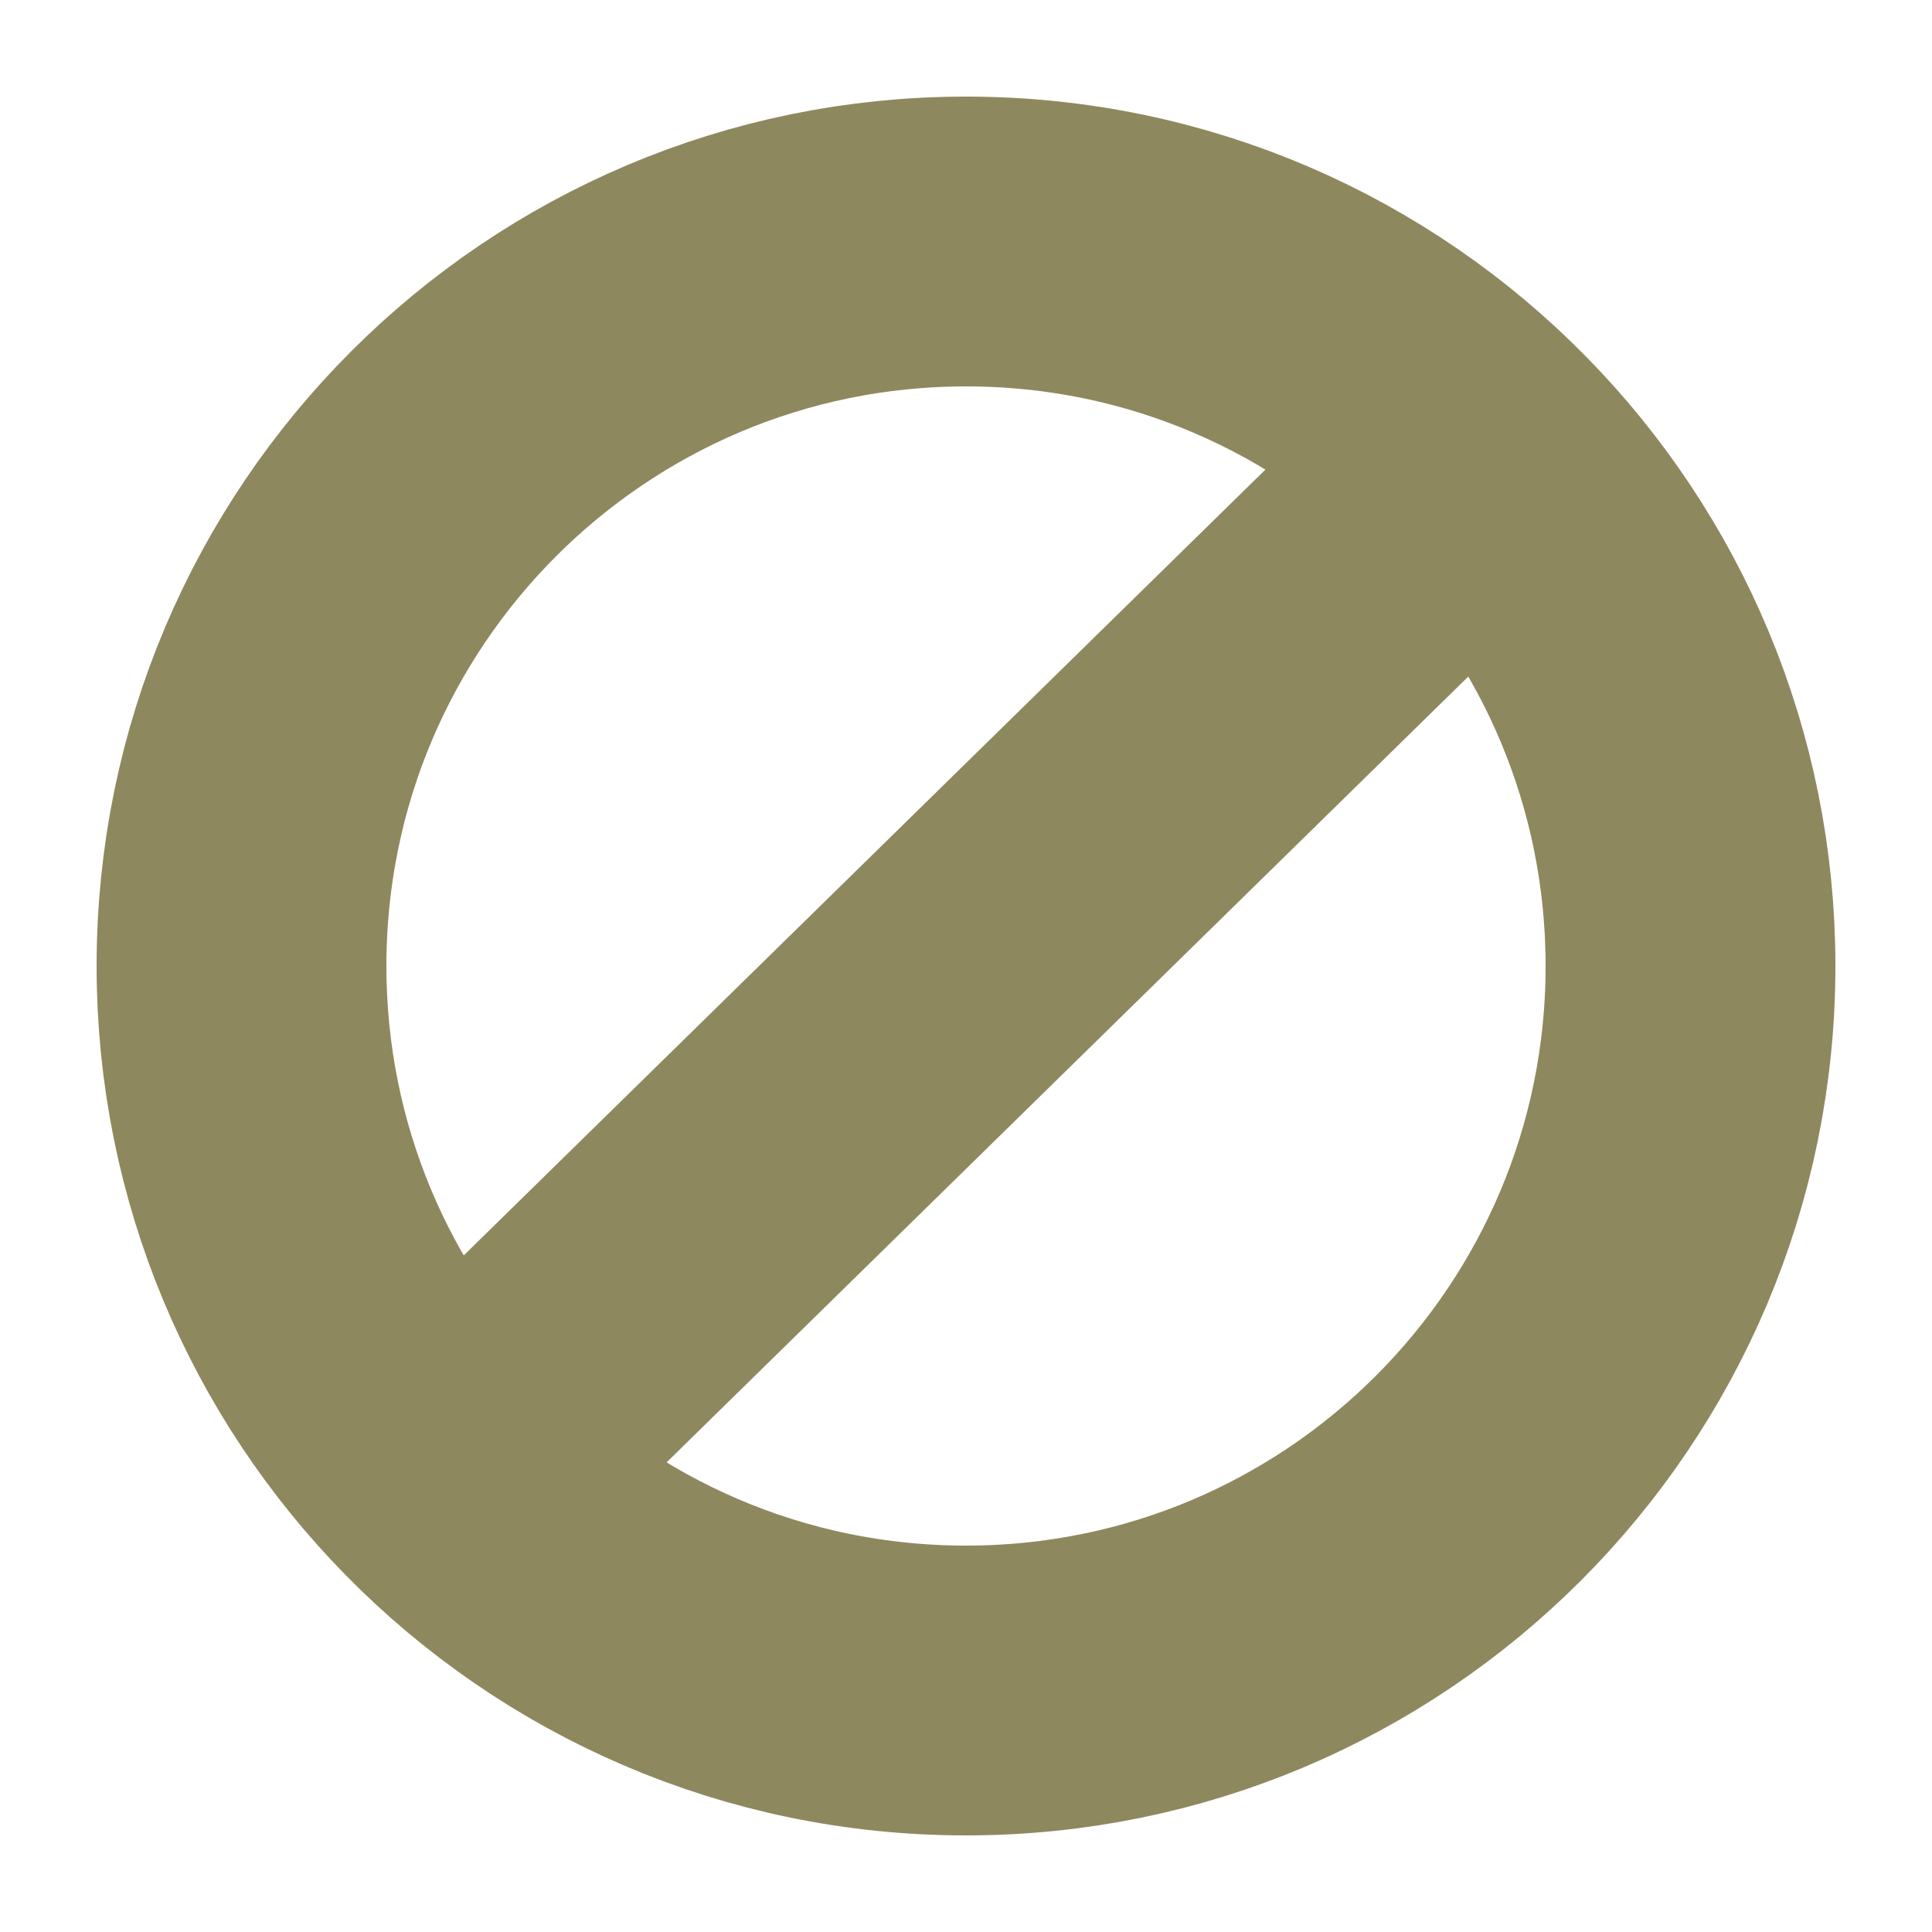
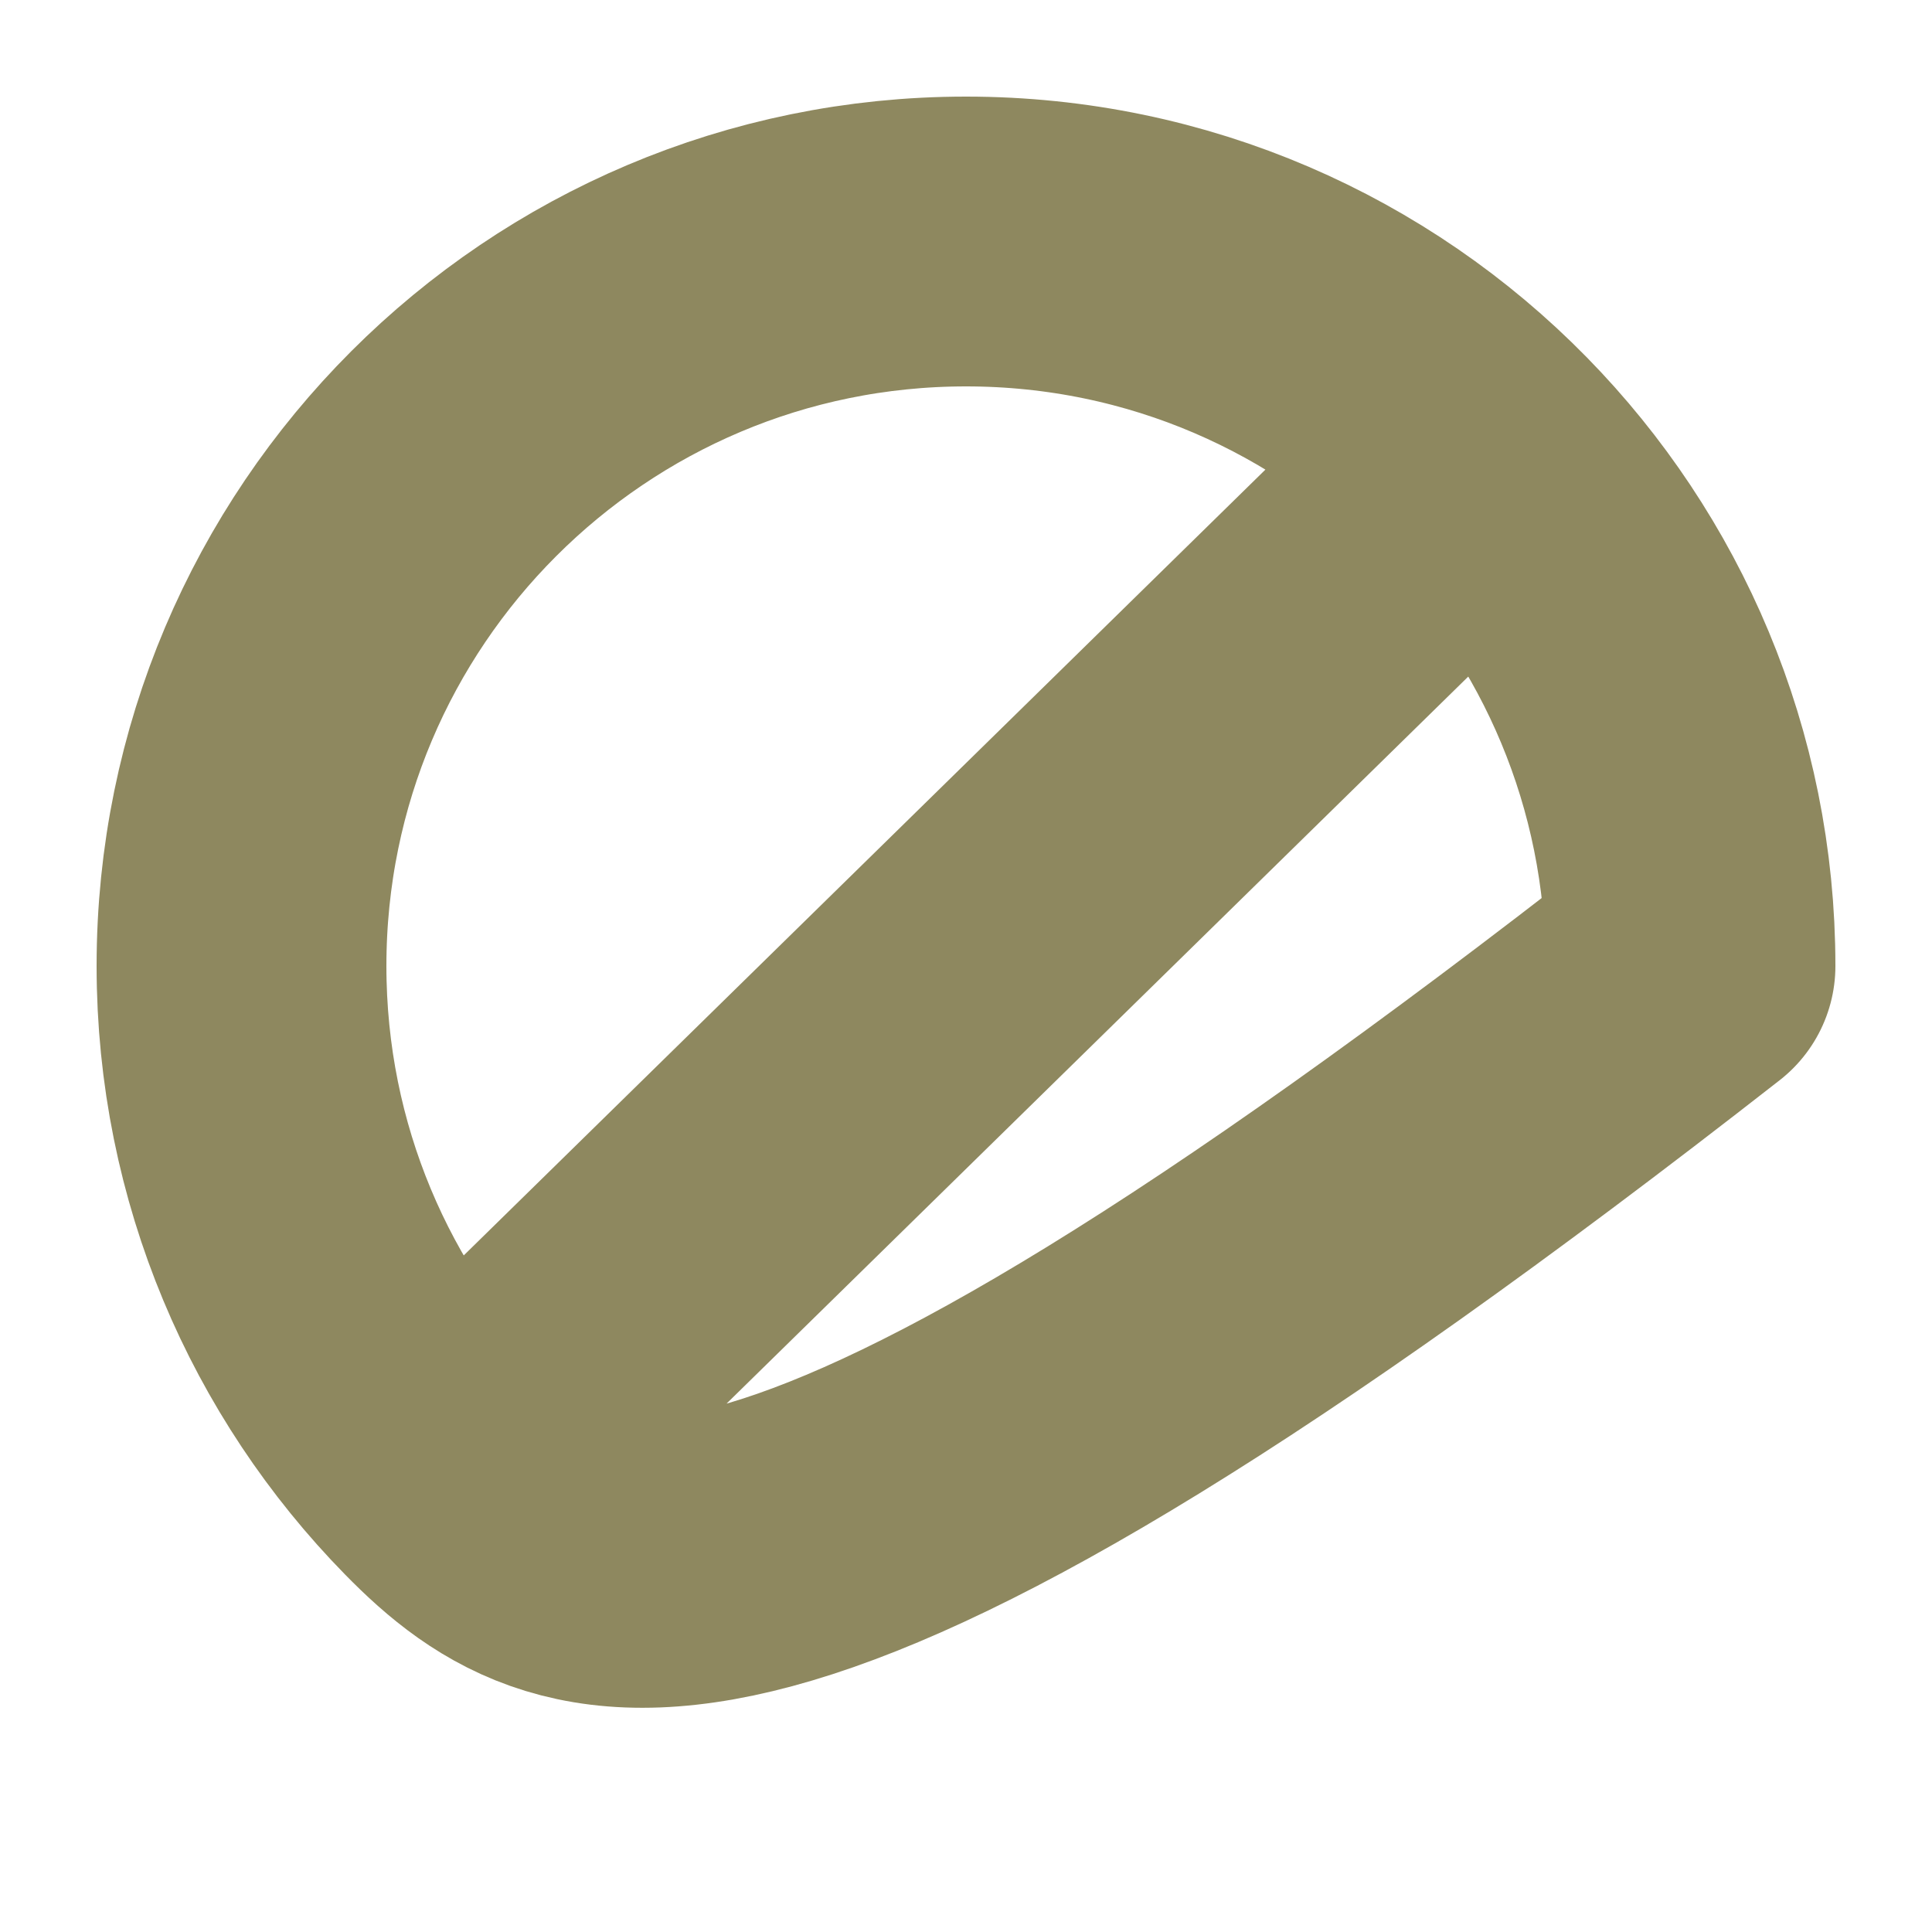
<svg xmlns="http://www.w3.org/2000/svg" width="20" height="20" viewBox="0 0 20 20" fill="none">
-   <path d="M15.356 4.75C13.995 3.361 12.098 2.5 10 2.5C5.858 2.5 2.5 5.858 2.5 10C2.5 12.044 3.318 13.897 4.644 15.25M15.356 4.75C16.682 6.103 17.5 7.956 17.5 10C17.5 14.142 14.142 17.5 10 17.5C7.902 17.5 6.005 16.638 4.644 15.25M15.356 4.75L4.644 15.25" stroke="#8E885F" stroke-width="3" stroke-linecap="round" stroke-linejoin="round" />
+   <path d="M15.356 4.75C13.995 3.361 12.098 2.5 10 2.5C5.858 2.5 2.5 5.858 2.5 10C2.5 12.044 3.318 13.897 4.644 15.25M15.356 4.75C16.682 6.103 17.5 7.956 17.5 10C7.902 17.5 6.005 16.638 4.644 15.25M15.356 4.75L4.644 15.25" stroke="#8E885F" stroke-width="3" stroke-linecap="round" stroke-linejoin="round" />
</svg>